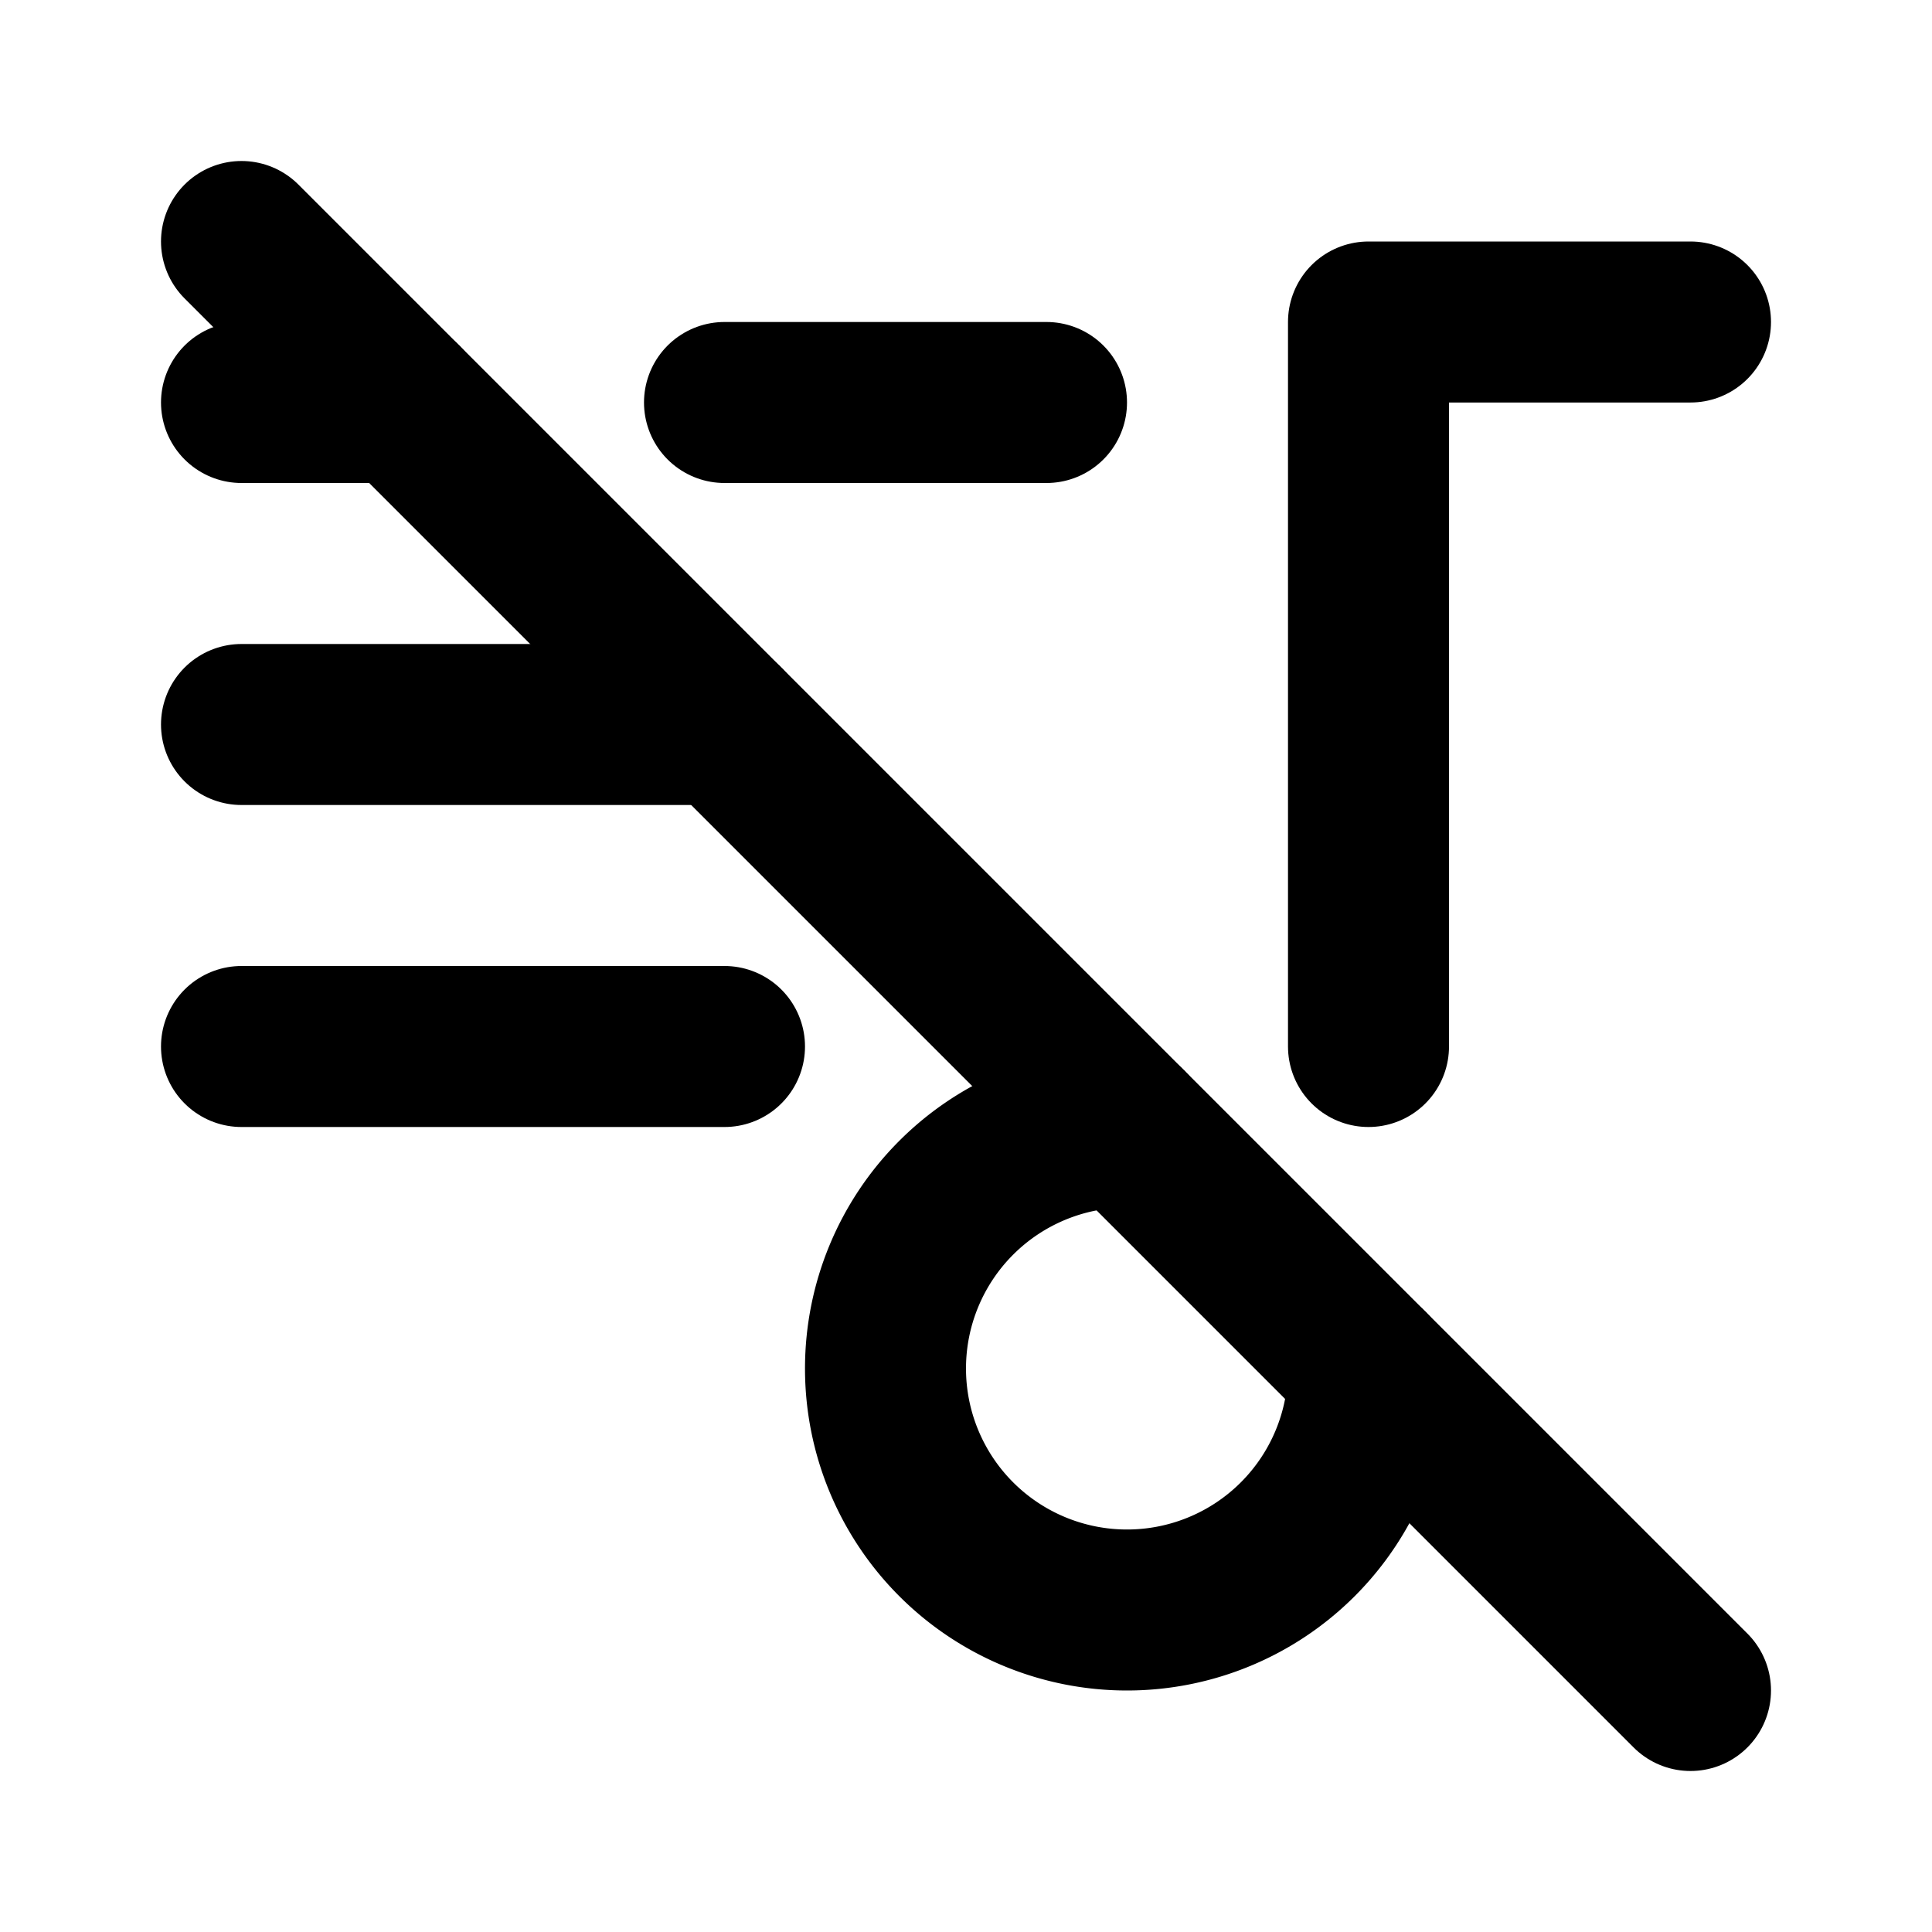
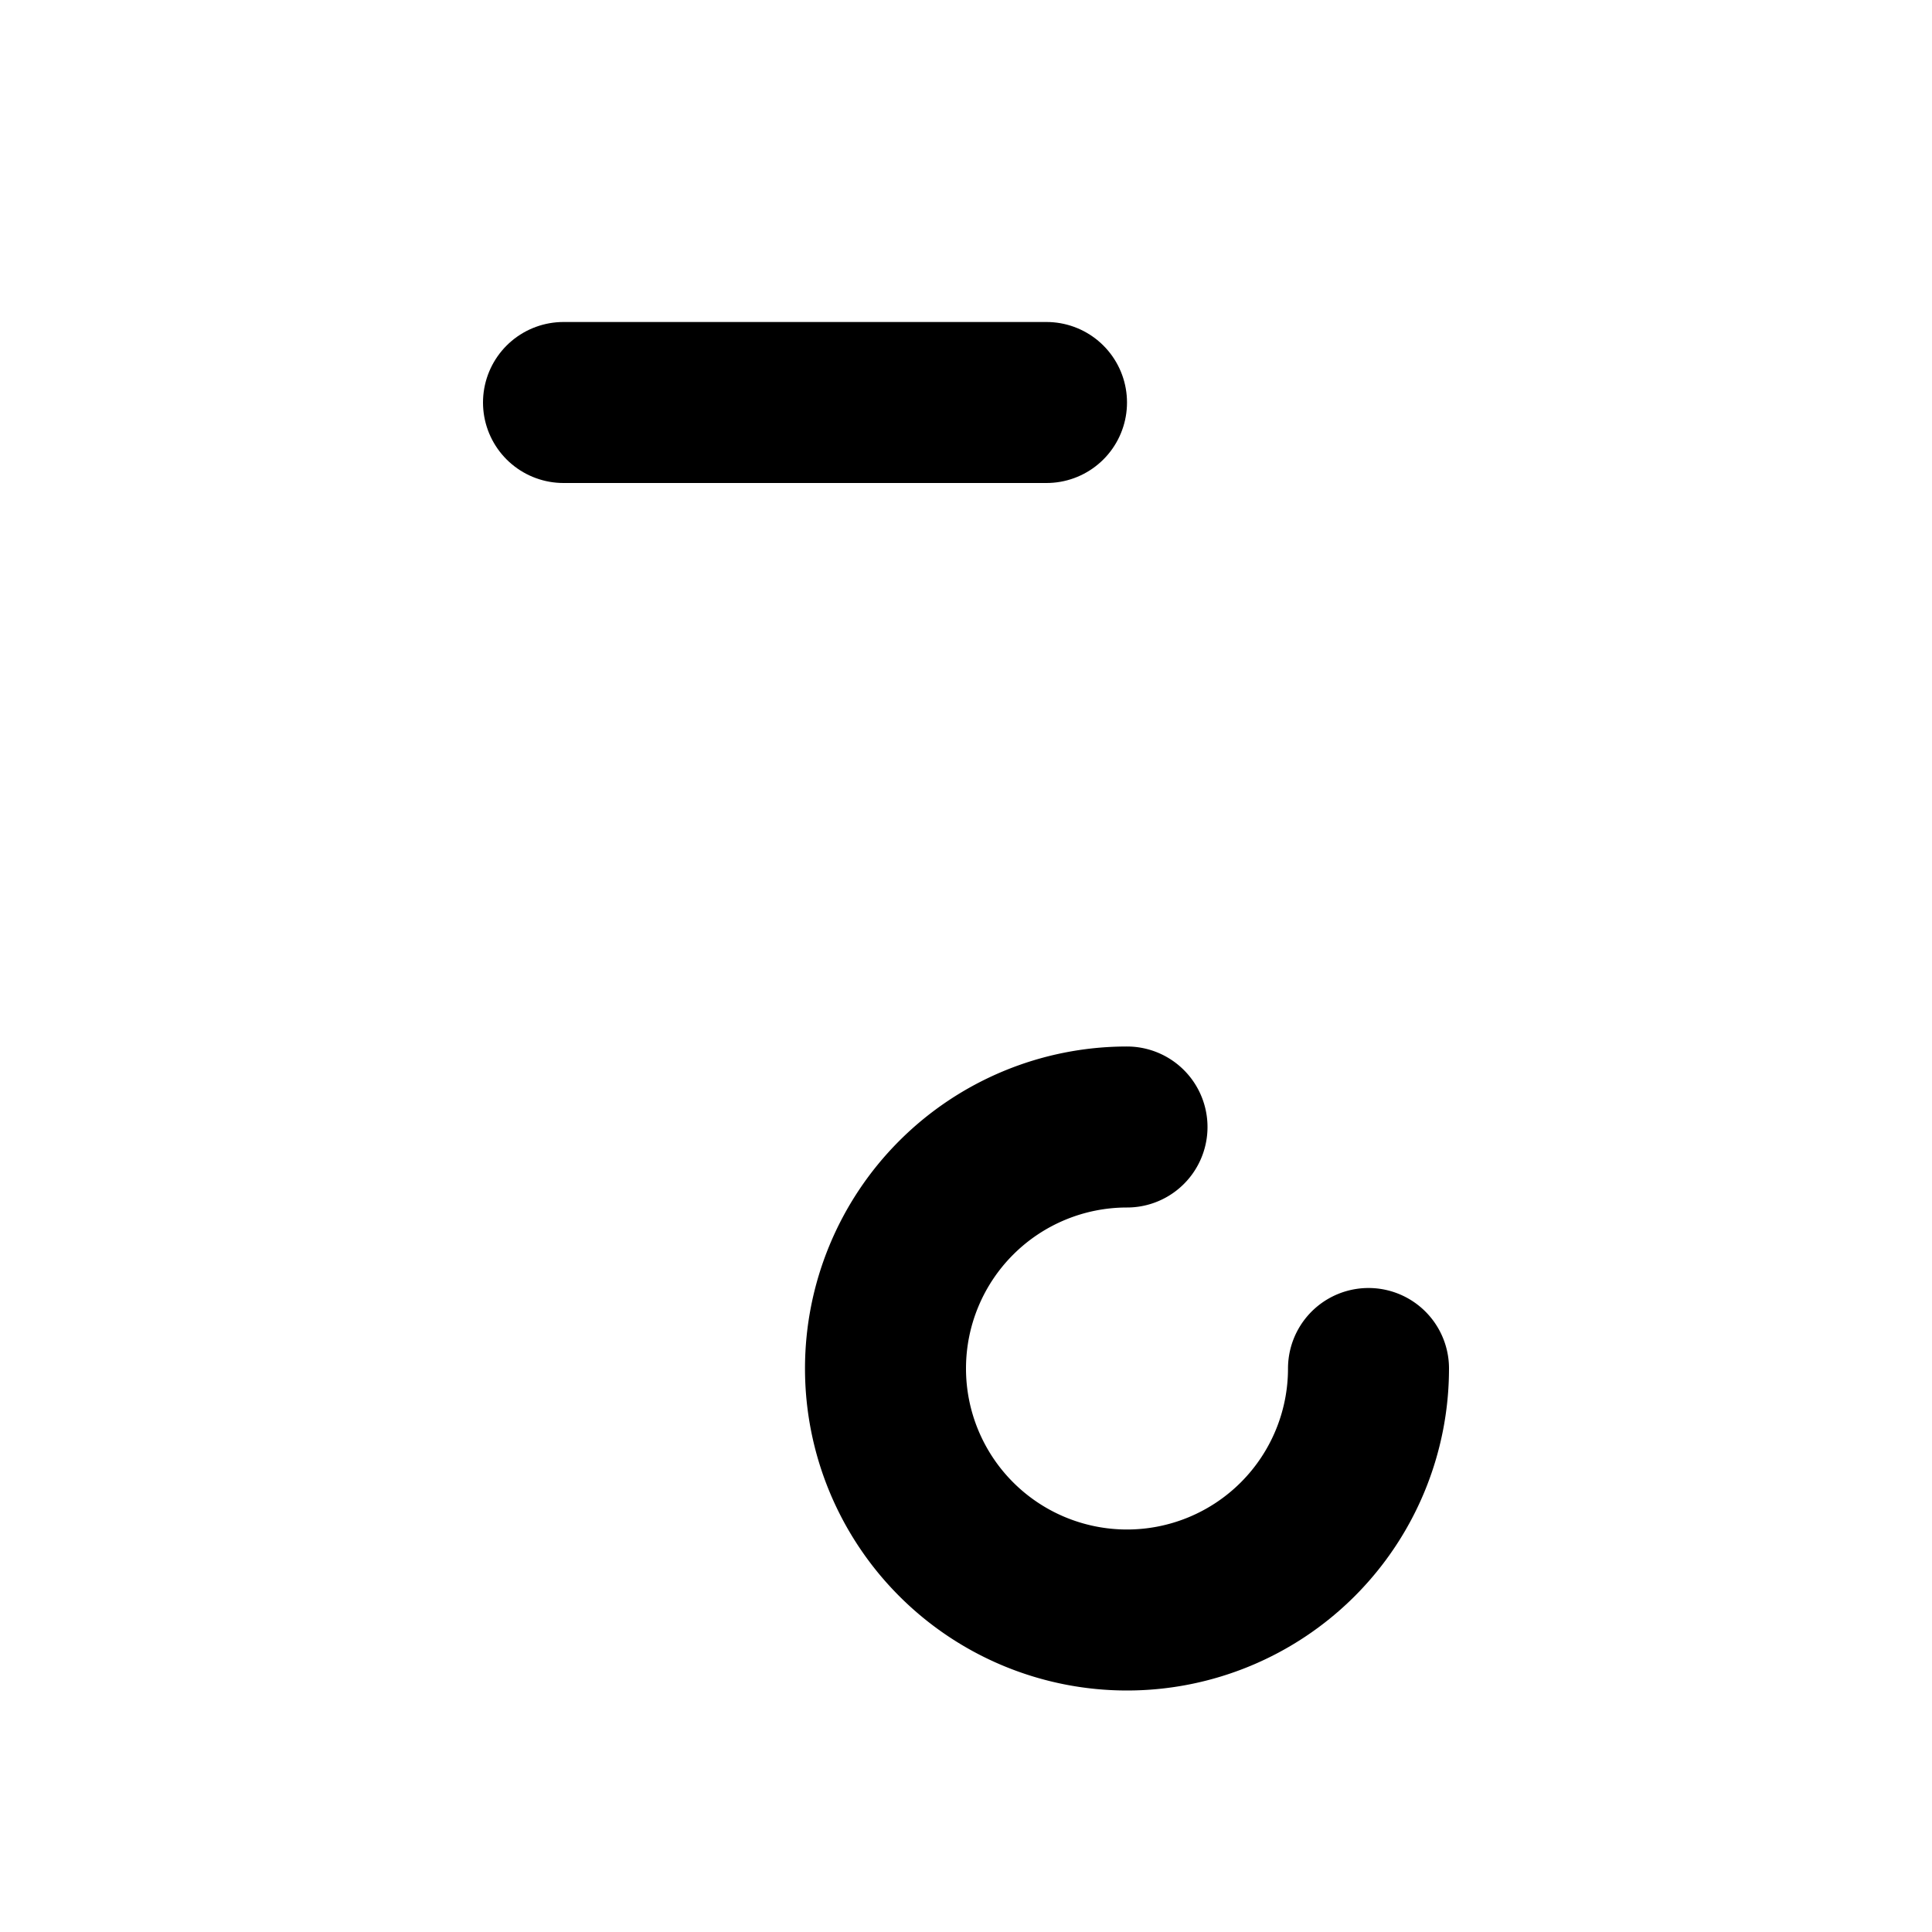
<svg xmlns="http://www.w3.org/2000/svg" width="24" height="24" viewBox="0 0 24 24" stroke-width="2" stroke="currentColor" fill="none" stroke-linecap="round" stroke-linejoin="round">
-   <path stroke="none" d="M0 0h24v24H0z" fill="none" />
  <path d="M14 14a3 3 0 1 0 3 3" />
-   <path d="M17 13v-9h4" />
-   <path d="M13 5h-4m-4 0h-2" />
-   <path d="M3 9h6" />
-   <path d="M9 13h-6" />
-   <path d="M3 3l18 18" />
+   <path d="M13 5h-4h-2" />
</svg>